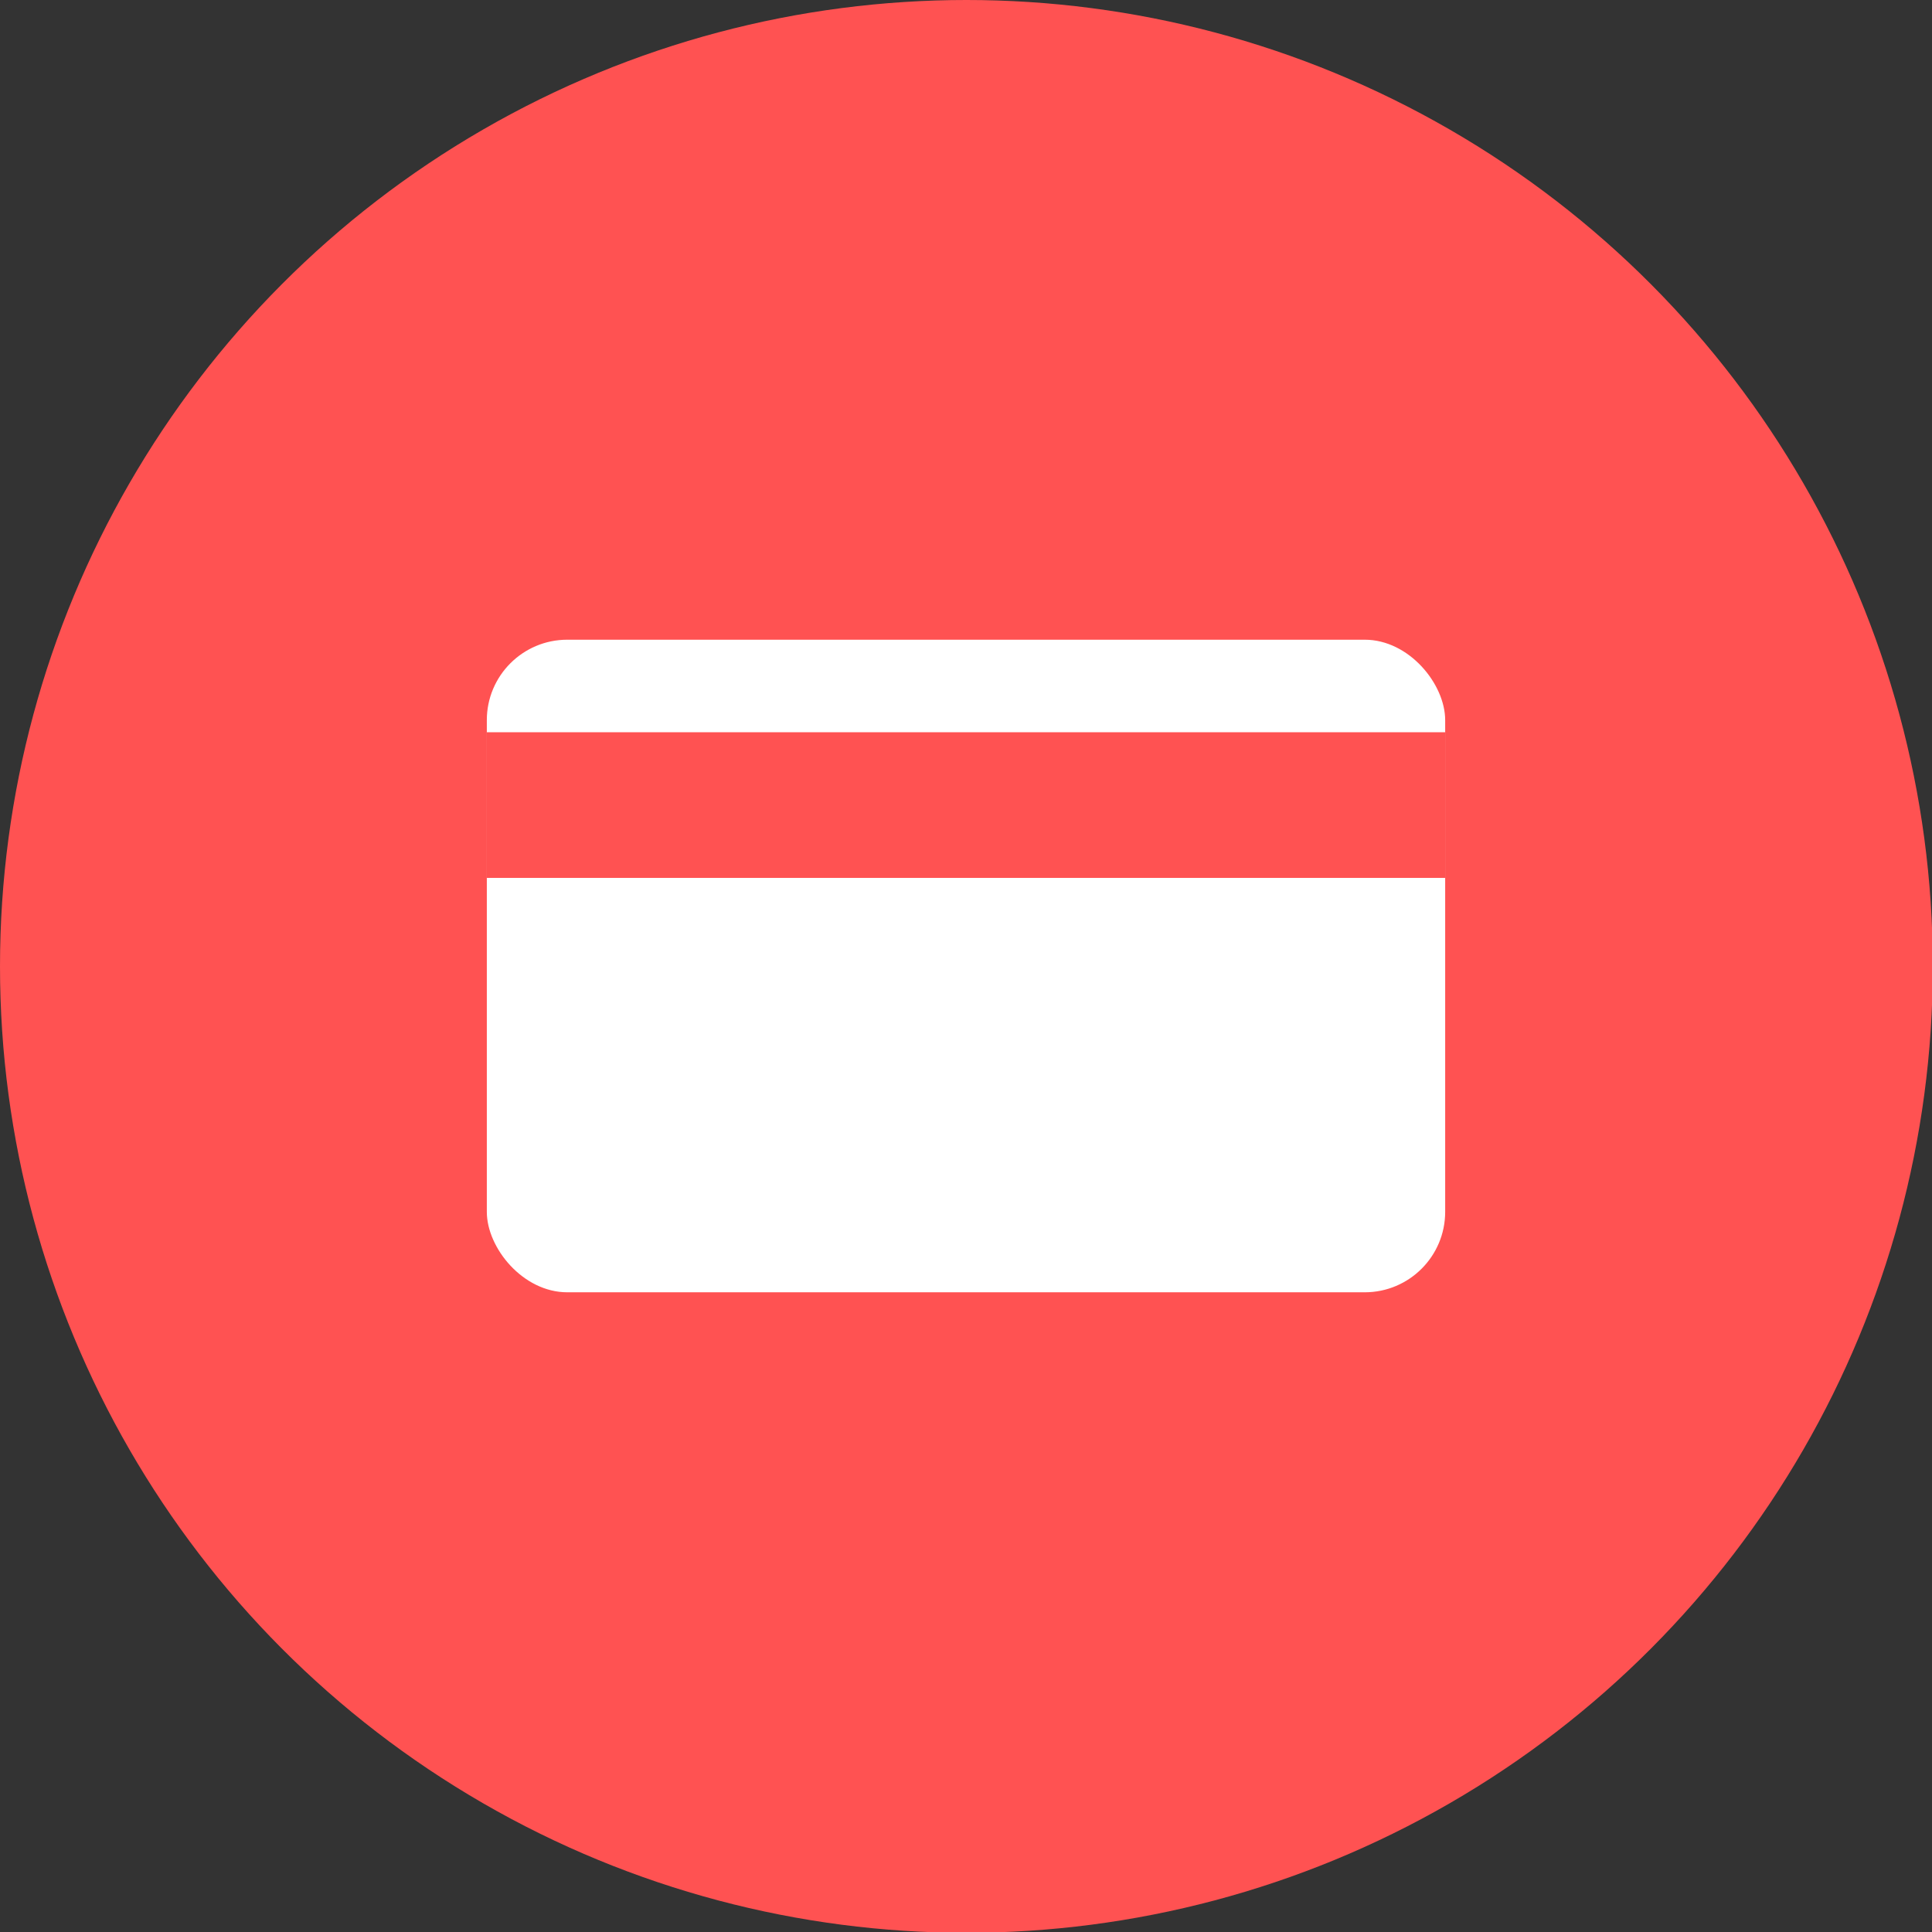
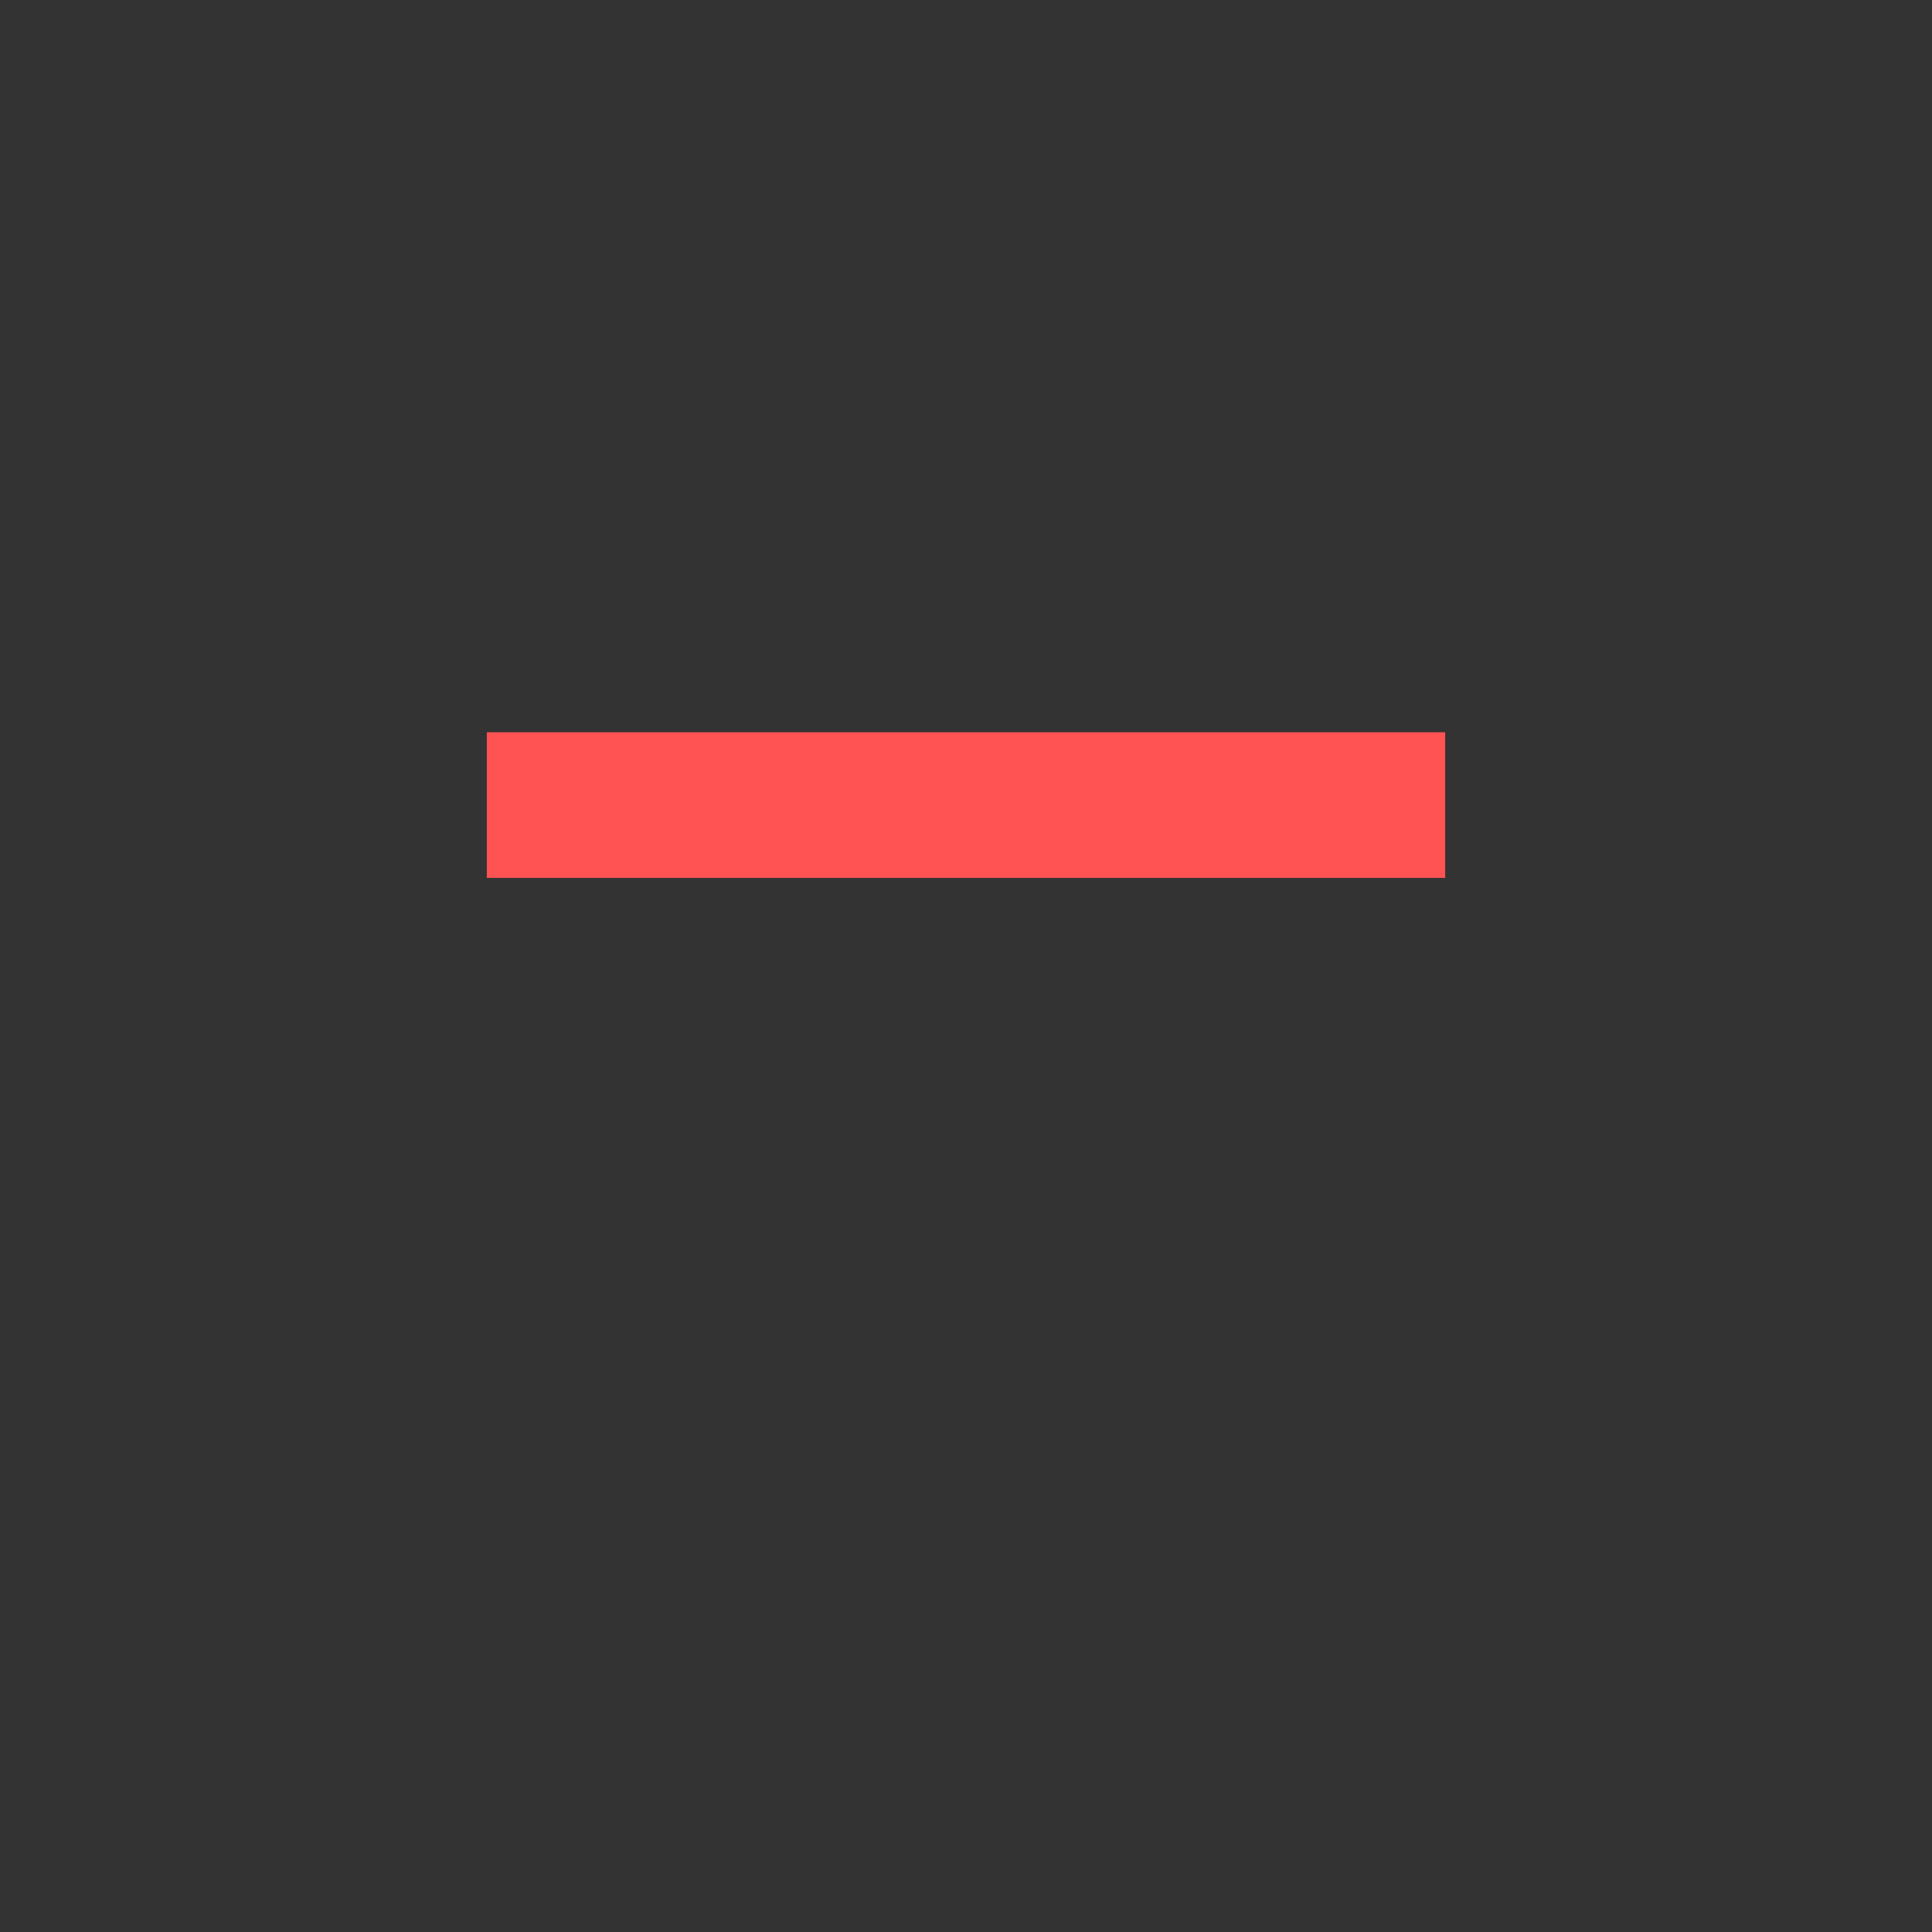
<svg xmlns="http://www.w3.org/2000/svg" viewBox="0 0 24.01 24.01">
  <rect x="0" y="0" width="24.01" height="24.01" fill="#333333" stroke="none" />
  <defs>
    <style>.cls-1{fill:#ff5252;}.cls-2{fill:#fff;}</style>
  </defs>
  <title>icon-red-card</title>
  <g id="Слой_2" data-name="Слой 2">
    <g id="Слой_1-2" data-name="Слой 1">
-       <circle class="cls-1" cx="12.01" cy="12.01" r="12.01" />
-       <rect class="cls-2" x="6.05" y="7.95" width="11.91" height="8.11" rx="1" ry="1" />
      <rect class="cls-1" x="6.05" y="9.1" width="11.91" height="1.81" />
    </g>
  </g>
</svg>